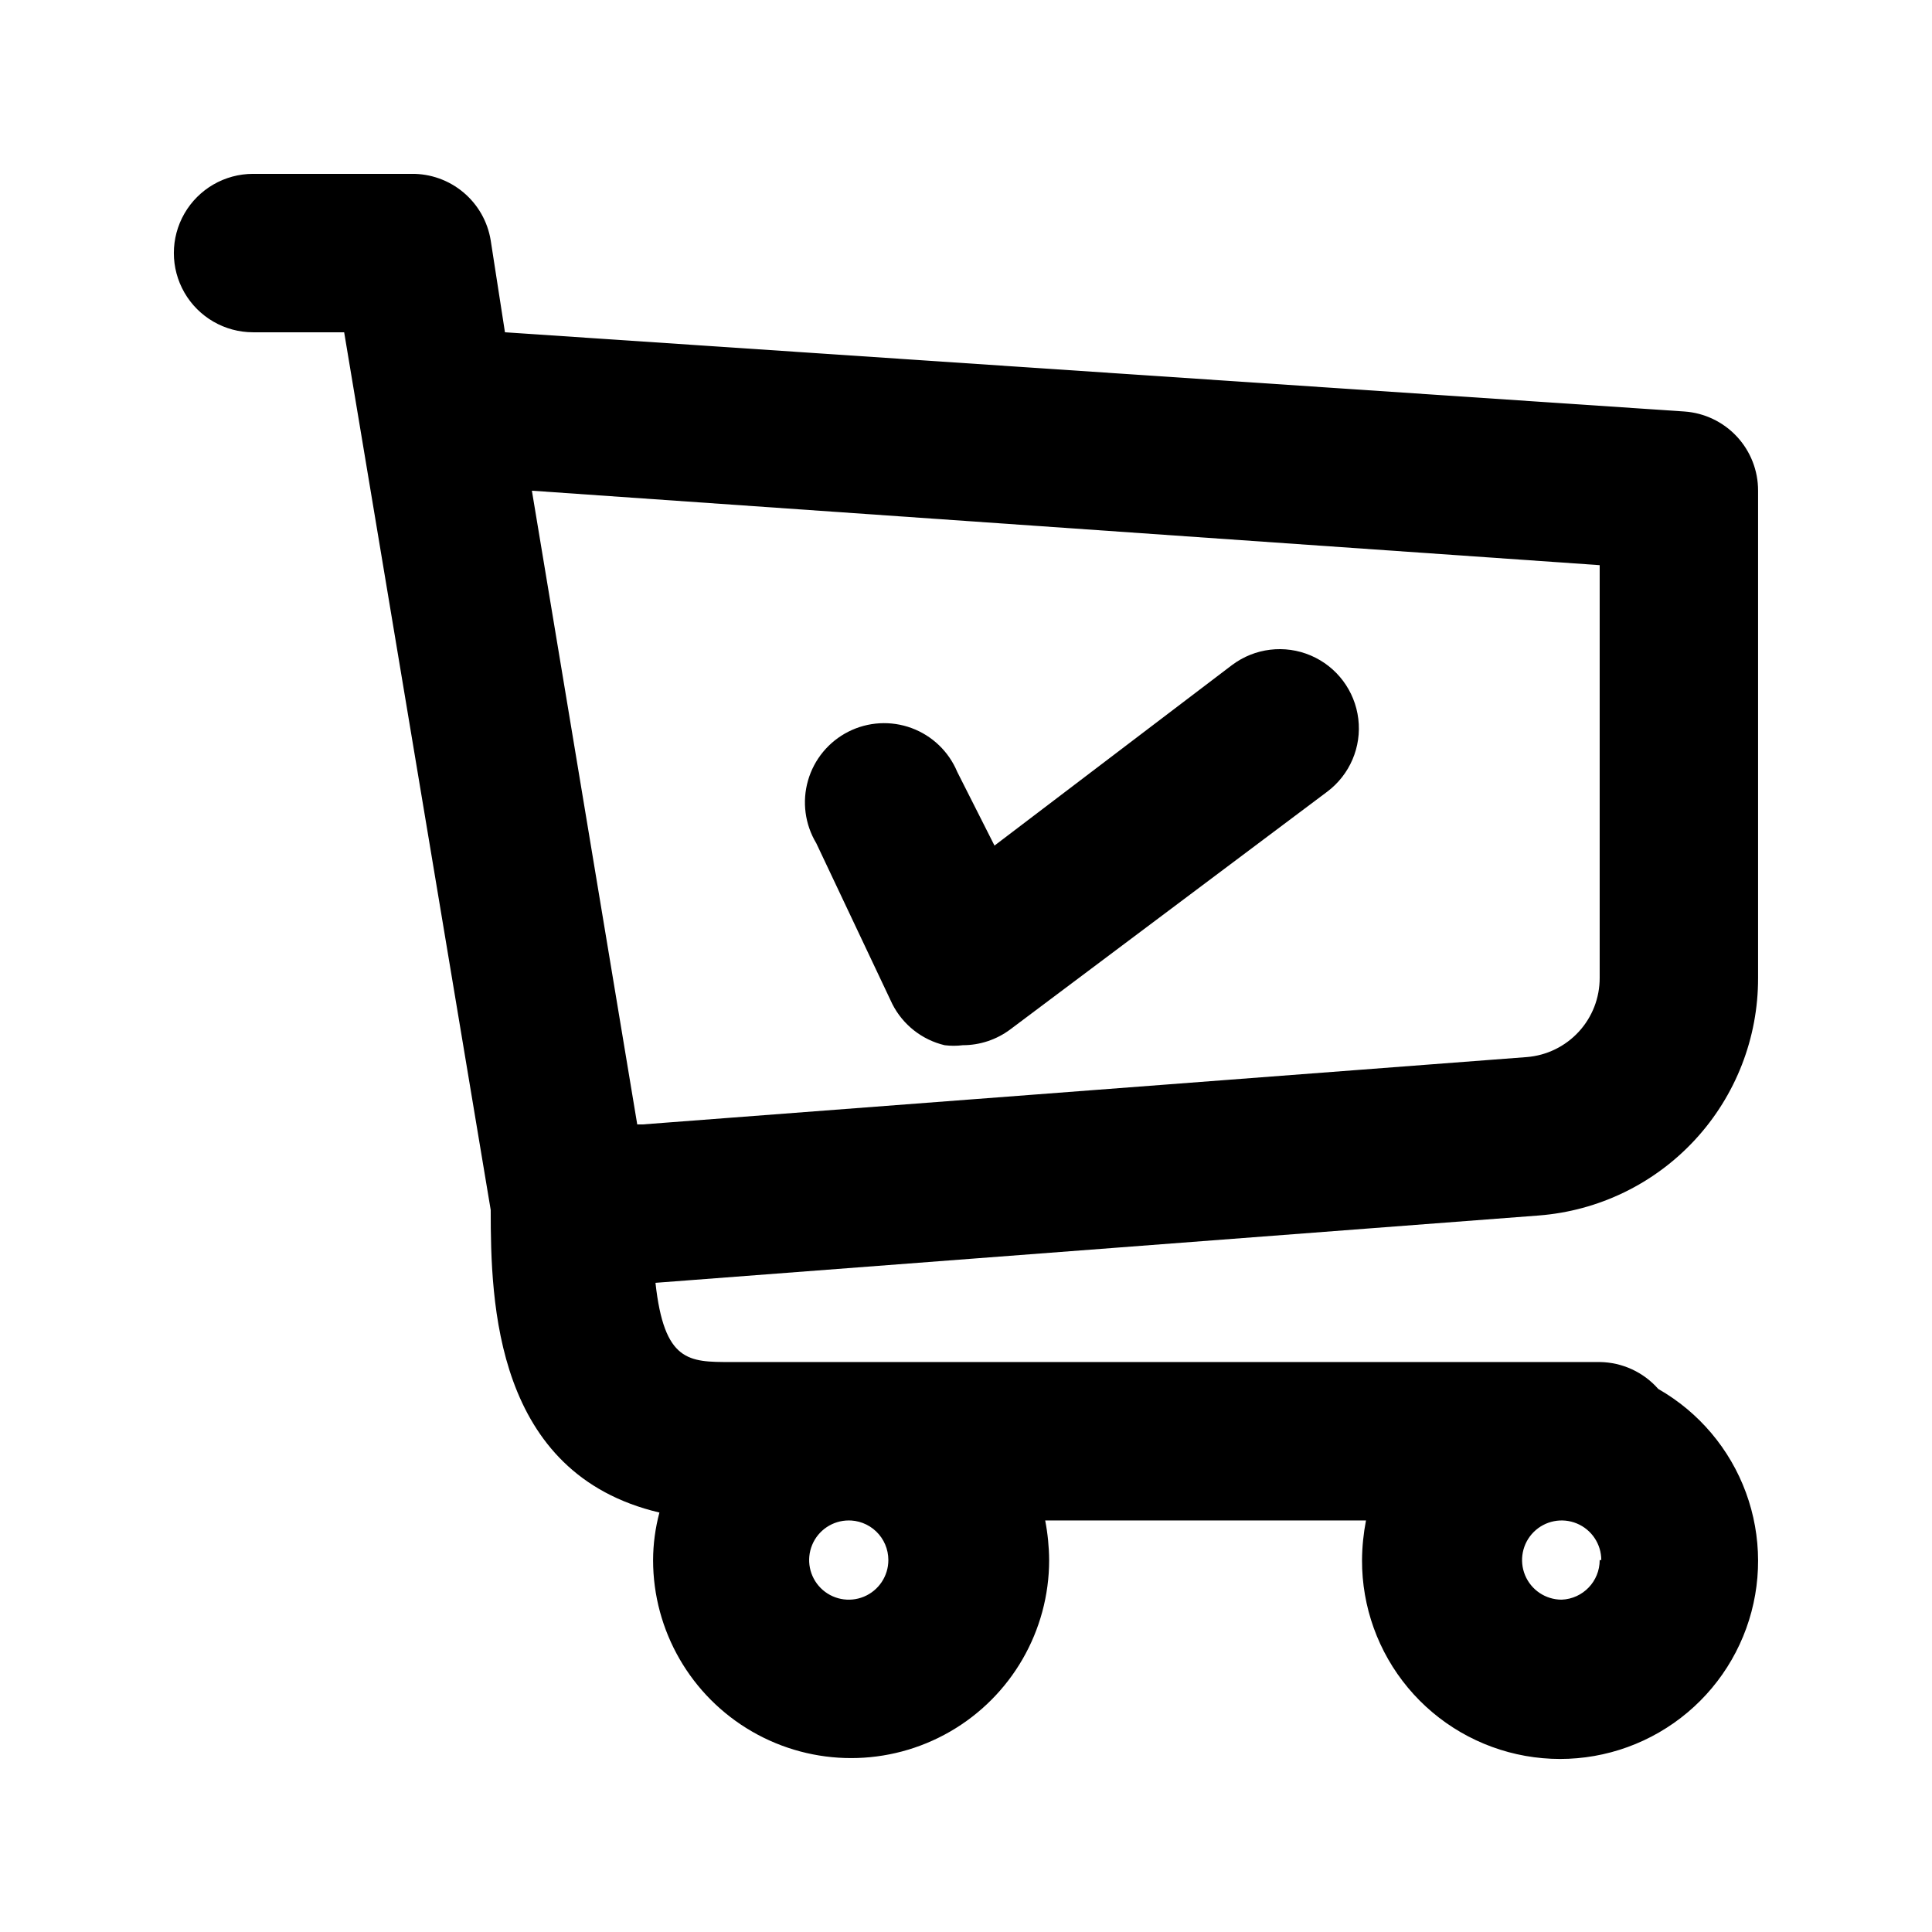
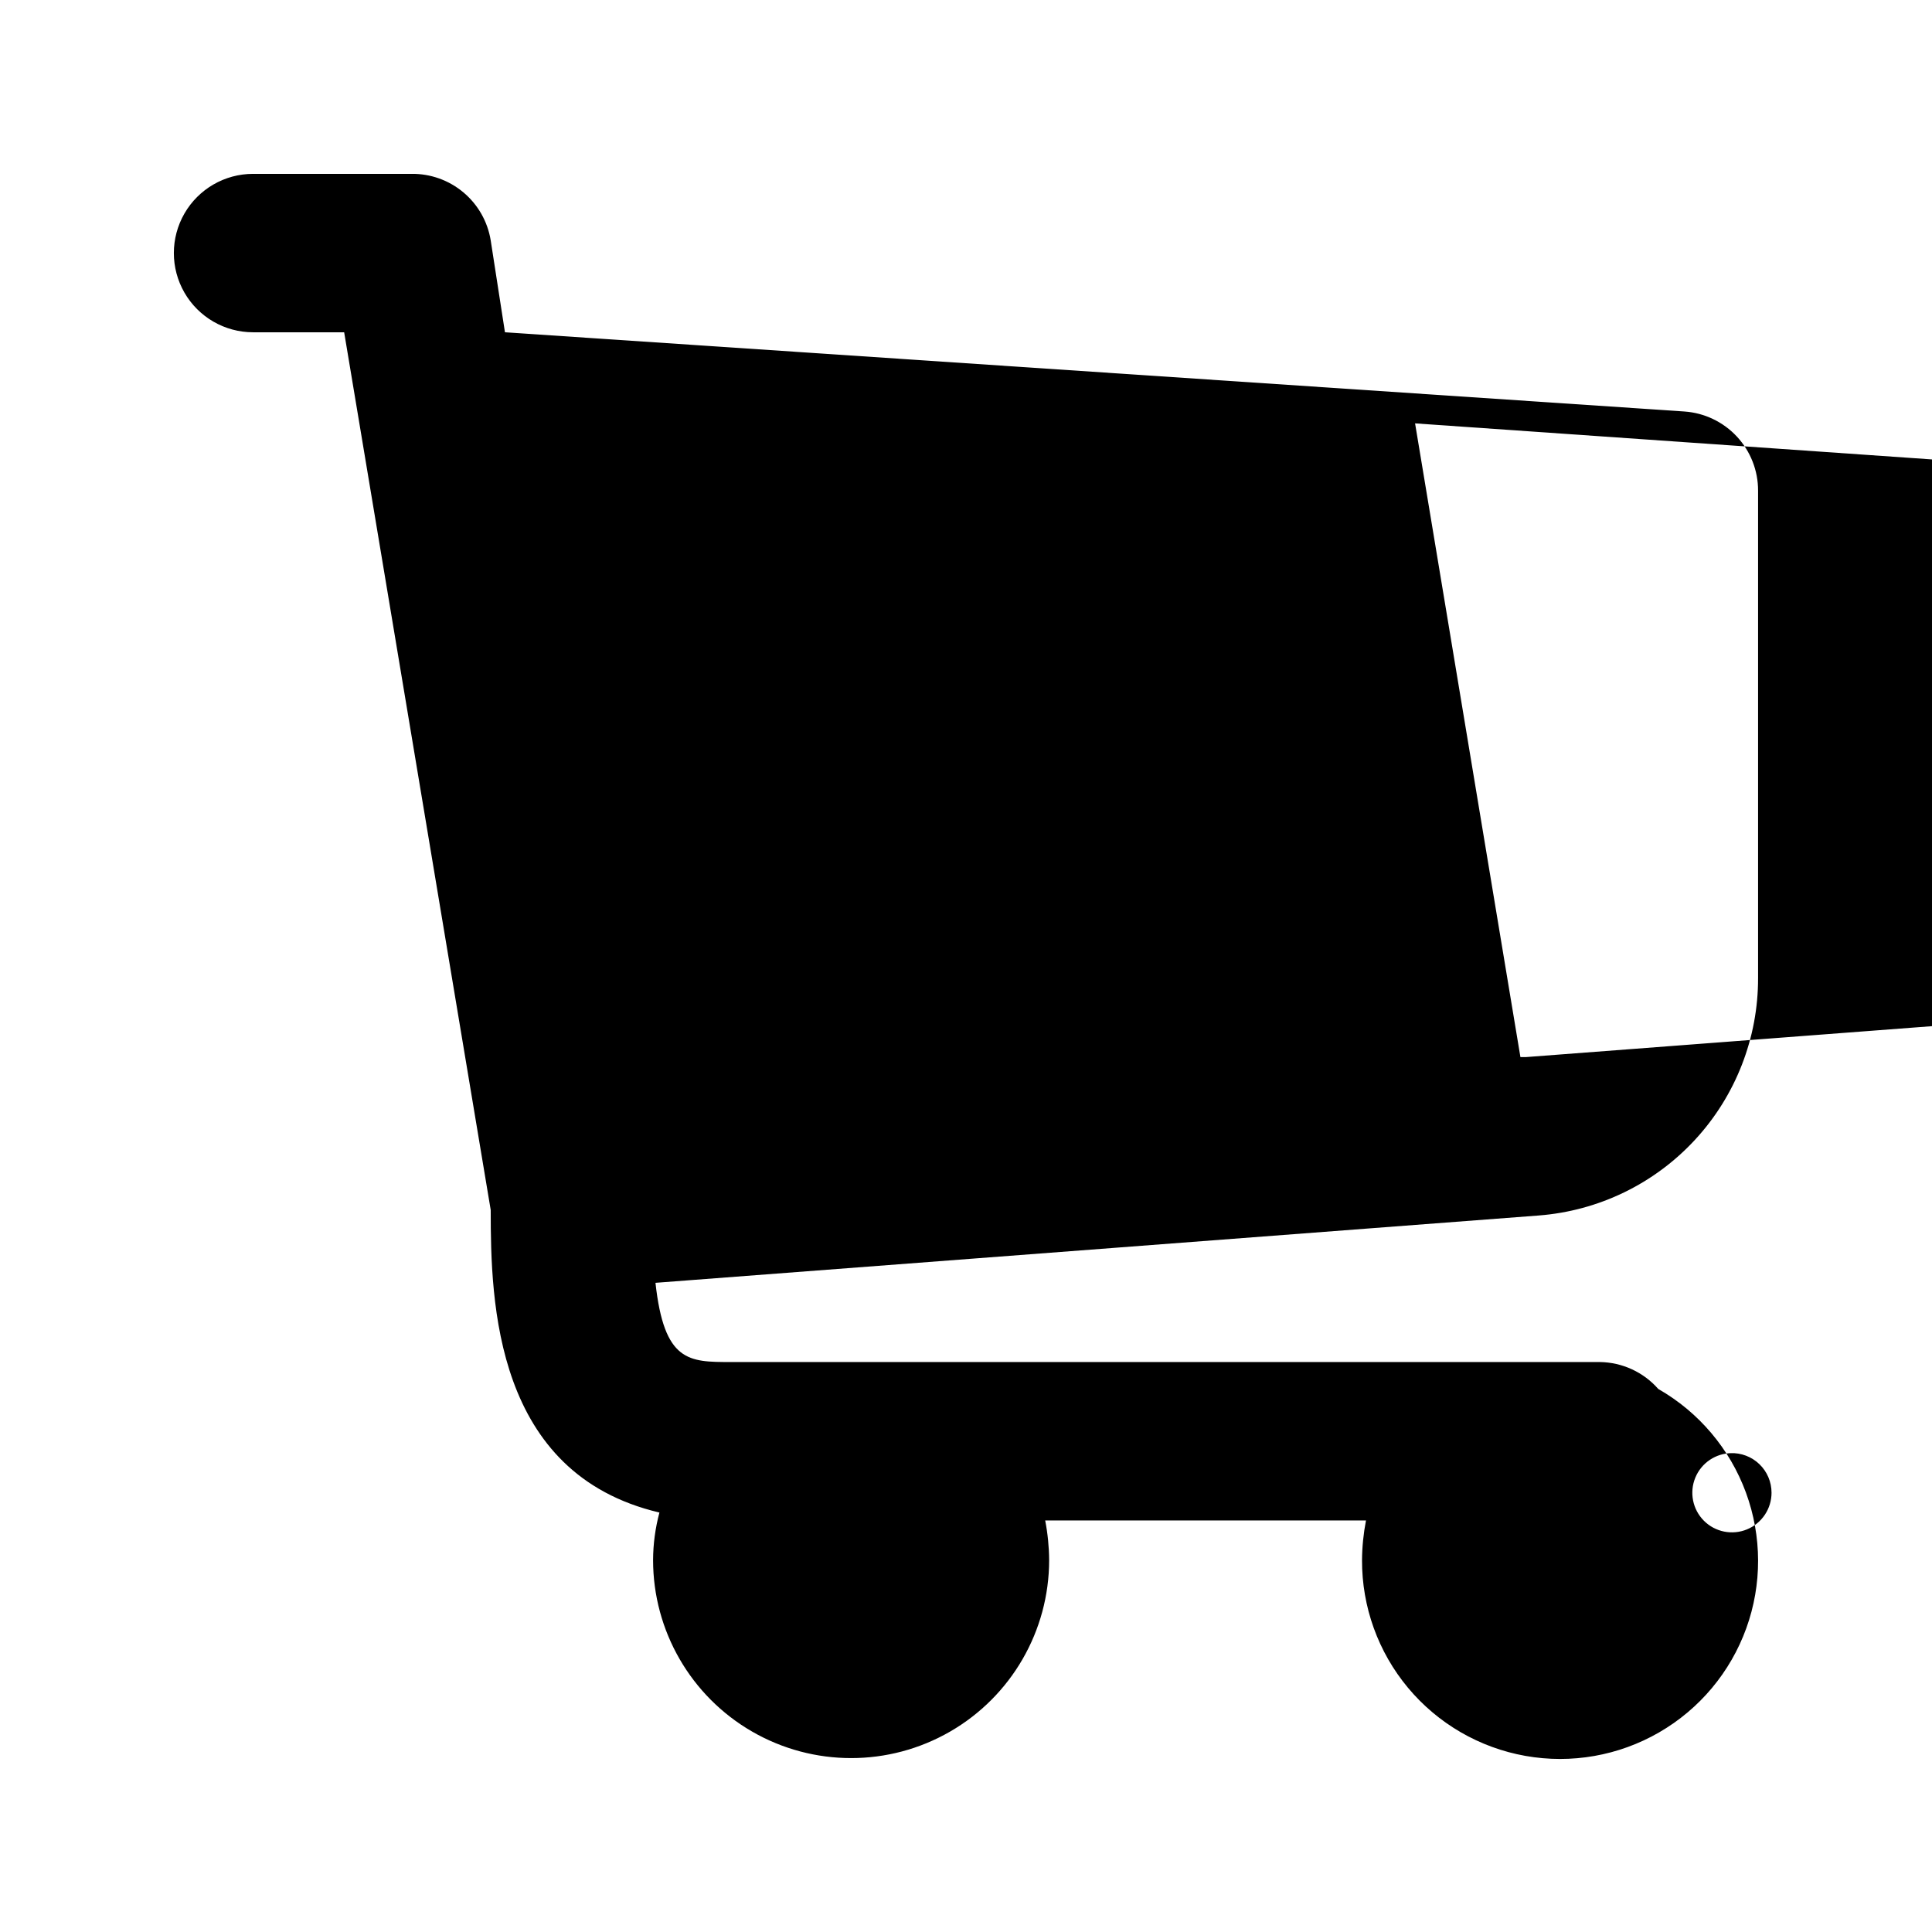
<svg xmlns="http://www.w3.org/2000/svg" fill="#000000" width="800px" height="800px" version="1.1" viewBox="144 144 512 512">
-   <path d="m360.32 367.46c-3.008-5-3.801-11.027-2.184-16.633 1.613-5.609 5.488-10.289 10.699-12.926 5.207-2.633 11.273-2.977 16.75-0.953 5.473 2.023 9.855 6.231 12.098 11.617l9.867 19.523 62.977-47.863v0.004c6-4.5 13.945-5.457 20.844-2.512 6.894 2.945 11.695 9.348 12.594 16.793 0.898 7.445-2.246 14.805-8.246 19.305l-83.969 62.977c-3.633 2.723-8.055 4.199-12.594 4.199-1.605 0.203-3.227 0.203-4.828 0-6-1.43-11.066-5.422-13.855-10.918zm-42.613 116.5c2.309 20.992 8.816 20.992 19.941 20.992h230.28c5.957 0.07 11.605 2.664 15.535 7.141 10.738 6.133 18.965 15.859 23.23 27.465 4.262 11.605 4.293 24.348 0.082 35.973-4.207 11.625-12.387 21.391-23.098 27.574-10.707 6.188-23.254 8.391-35.426 6.227-12.176-2.164-23.195-8.555-31.117-18.051s-12.234-21.48-12.184-33.848c0.027-3.523 0.379-7.035 1.051-10.496h-85.016c0.672 3.461 1.023 6.973 1.047 10.496 0 18.75-10 36.074-26.238 45.449s-36.242 9.375-52.48 0c-16.238-9.375-26.242-26.699-26.242-45.449 0.016-4.25 0.582-8.484 1.68-12.594-43.66-10.285-44.711-55.629-44.711-80.191l-38.836-232.59h-24.141c-7.5 0-14.43-4-18.18-10.496s-3.75-14.496 0-20.992c3.75-6.496 10.68-10.496 18.18-10.496h41.984c5.031-0.066 9.918 1.68 13.77 4.918 3.856 3.234 6.418 7.746 7.223 12.715l3.777 24.352 312.57 20.992c5.309 0.371 10.277 2.746 13.902 6.644 3.621 3.898 5.633 9.023 5.617 14.348v129.1c0.047 15.898-5.922 31.227-16.707 42.906-10.785 11.68-25.59 18.852-41.441 20.07zm-32.75-209.92 27.918 167.94h1.469l234.27-17.844h0.004c5.273-0.426 10.191-2.82 13.77-6.715 3.582-3.891 5.562-8.988 5.543-14.277v-109.37zm83.969 272.9v-0.004c-4.246 0-8.07 2.559-9.695 6.481s-0.727 8.438 2.273 11.438c3.004 3.004 7.516 3.902 11.438 2.277 3.922-1.625 6.481-5.453 6.481-9.699 0.004-2.856-1.16-5.594-3.219-7.574-2.062-1.98-4.84-3.035-7.695-2.922zm199.43 10.496v-0.004c0-4.242-2.559-8.07-6.481-9.695s-8.438-0.727-11.438 2.273c-3.004 3.004-3.898 7.519-2.277 11.441 1.625 3.922 5.453 6.477 9.699 6.477 5.633-0.223 10.082-4.859 10.074-10.496z" />
+   <path d="m360.32 367.46c-3.008-5-3.801-11.027-2.184-16.633 1.613-5.609 5.488-10.289 10.699-12.926 5.207-2.633 11.273-2.977 16.75-0.953 5.473 2.023 9.855 6.231 12.098 11.617l9.867 19.523 62.977-47.863v0.004c6-4.5 13.945-5.457 20.844-2.512 6.894 2.945 11.695 9.348 12.594 16.793 0.898 7.445-2.246 14.805-8.246 19.305l-83.969 62.977c-3.633 2.723-8.055 4.199-12.594 4.199-1.605 0.203-3.227 0.203-4.828 0-6-1.43-11.066-5.422-13.855-10.918zm-42.613 116.5c2.309 20.992 8.816 20.992 19.941 20.992h230.28c5.957 0.07 11.605 2.664 15.535 7.141 10.738 6.133 18.965 15.859 23.23 27.465 4.262 11.605 4.293 24.348 0.082 35.973-4.207 11.625-12.387 21.391-23.098 27.574-10.707 6.188-23.254 8.391-35.426 6.227-12.176-2.164-23.195-8.555-31.117-18.051s-12.234-21.48-12.184-33.848c0.027-3.523 0.379-7.035 1.051-10.496h-85.016c0.672 3.461 1.023 6.973 1.047 10.496 0 18.75-10 36.074-26.238 45.449s-36.242 9.375-52.48 0c-16.238-9.375-26.242-26.699-26.242-45.449 0.016-4.25 0.582-8.484 1.68-12.594-43.66-10.285-44.711-55.629-44.711-80.191l-38.836-232.59h-24.141c-7.5 0-14.43-4-18.18-10.496s-3.75-14.496 0-20.992c3.75-6.496 10.68-10.496 18.18-10.496h41.984c5.031-0.066 9.918 1.68 13.77 4.918 3.856 3.234 6.418 7.746 7.223 12.715l3.777 24.352 312.57 20.992c5.309 0.371 10.277 2.746 13.902 6.644 3.621 3.898 5.633 9.023 5.617 14.348v129.1c0.047 15.898-5.922 31.227-16.707 42.906-10.785 11.68-25.59 18.852-41.441 20.07m-32.75-209.92 27.918 167.94h1.469l234.27-17.844h0.004c5.273-0.426 10.191-2.82 13.77-6.715 3.582-3.891 5.562-8.988 5.543-14.277v-109.37zm83.969 272.9v-0.004c-4.246 0-8.07 2.559-9.695 6.481s-0.727 8.438 2.273 11.438c3.004 3.004 7.516 3.902 11.438 2.277 3.922-1.625 6.481-5.453 6.481-9.699 0.004-2.856-1.16-5.594-3.219-7.574-2.062-1.98-4.84-3.035-7.695-2.922zm199.43 10.496v-0.004c0-4.242-2.559-8.07-6.481-9.695s-8.438-0.727-11.438 2.273c-3.004 3.004-3.898 7.519-2.277 11.441 1.625 3.922 5.453 6.477 9.699 6.477 5.633-0.223 10.082-4.859 10.074-10.496z" />
</svg>